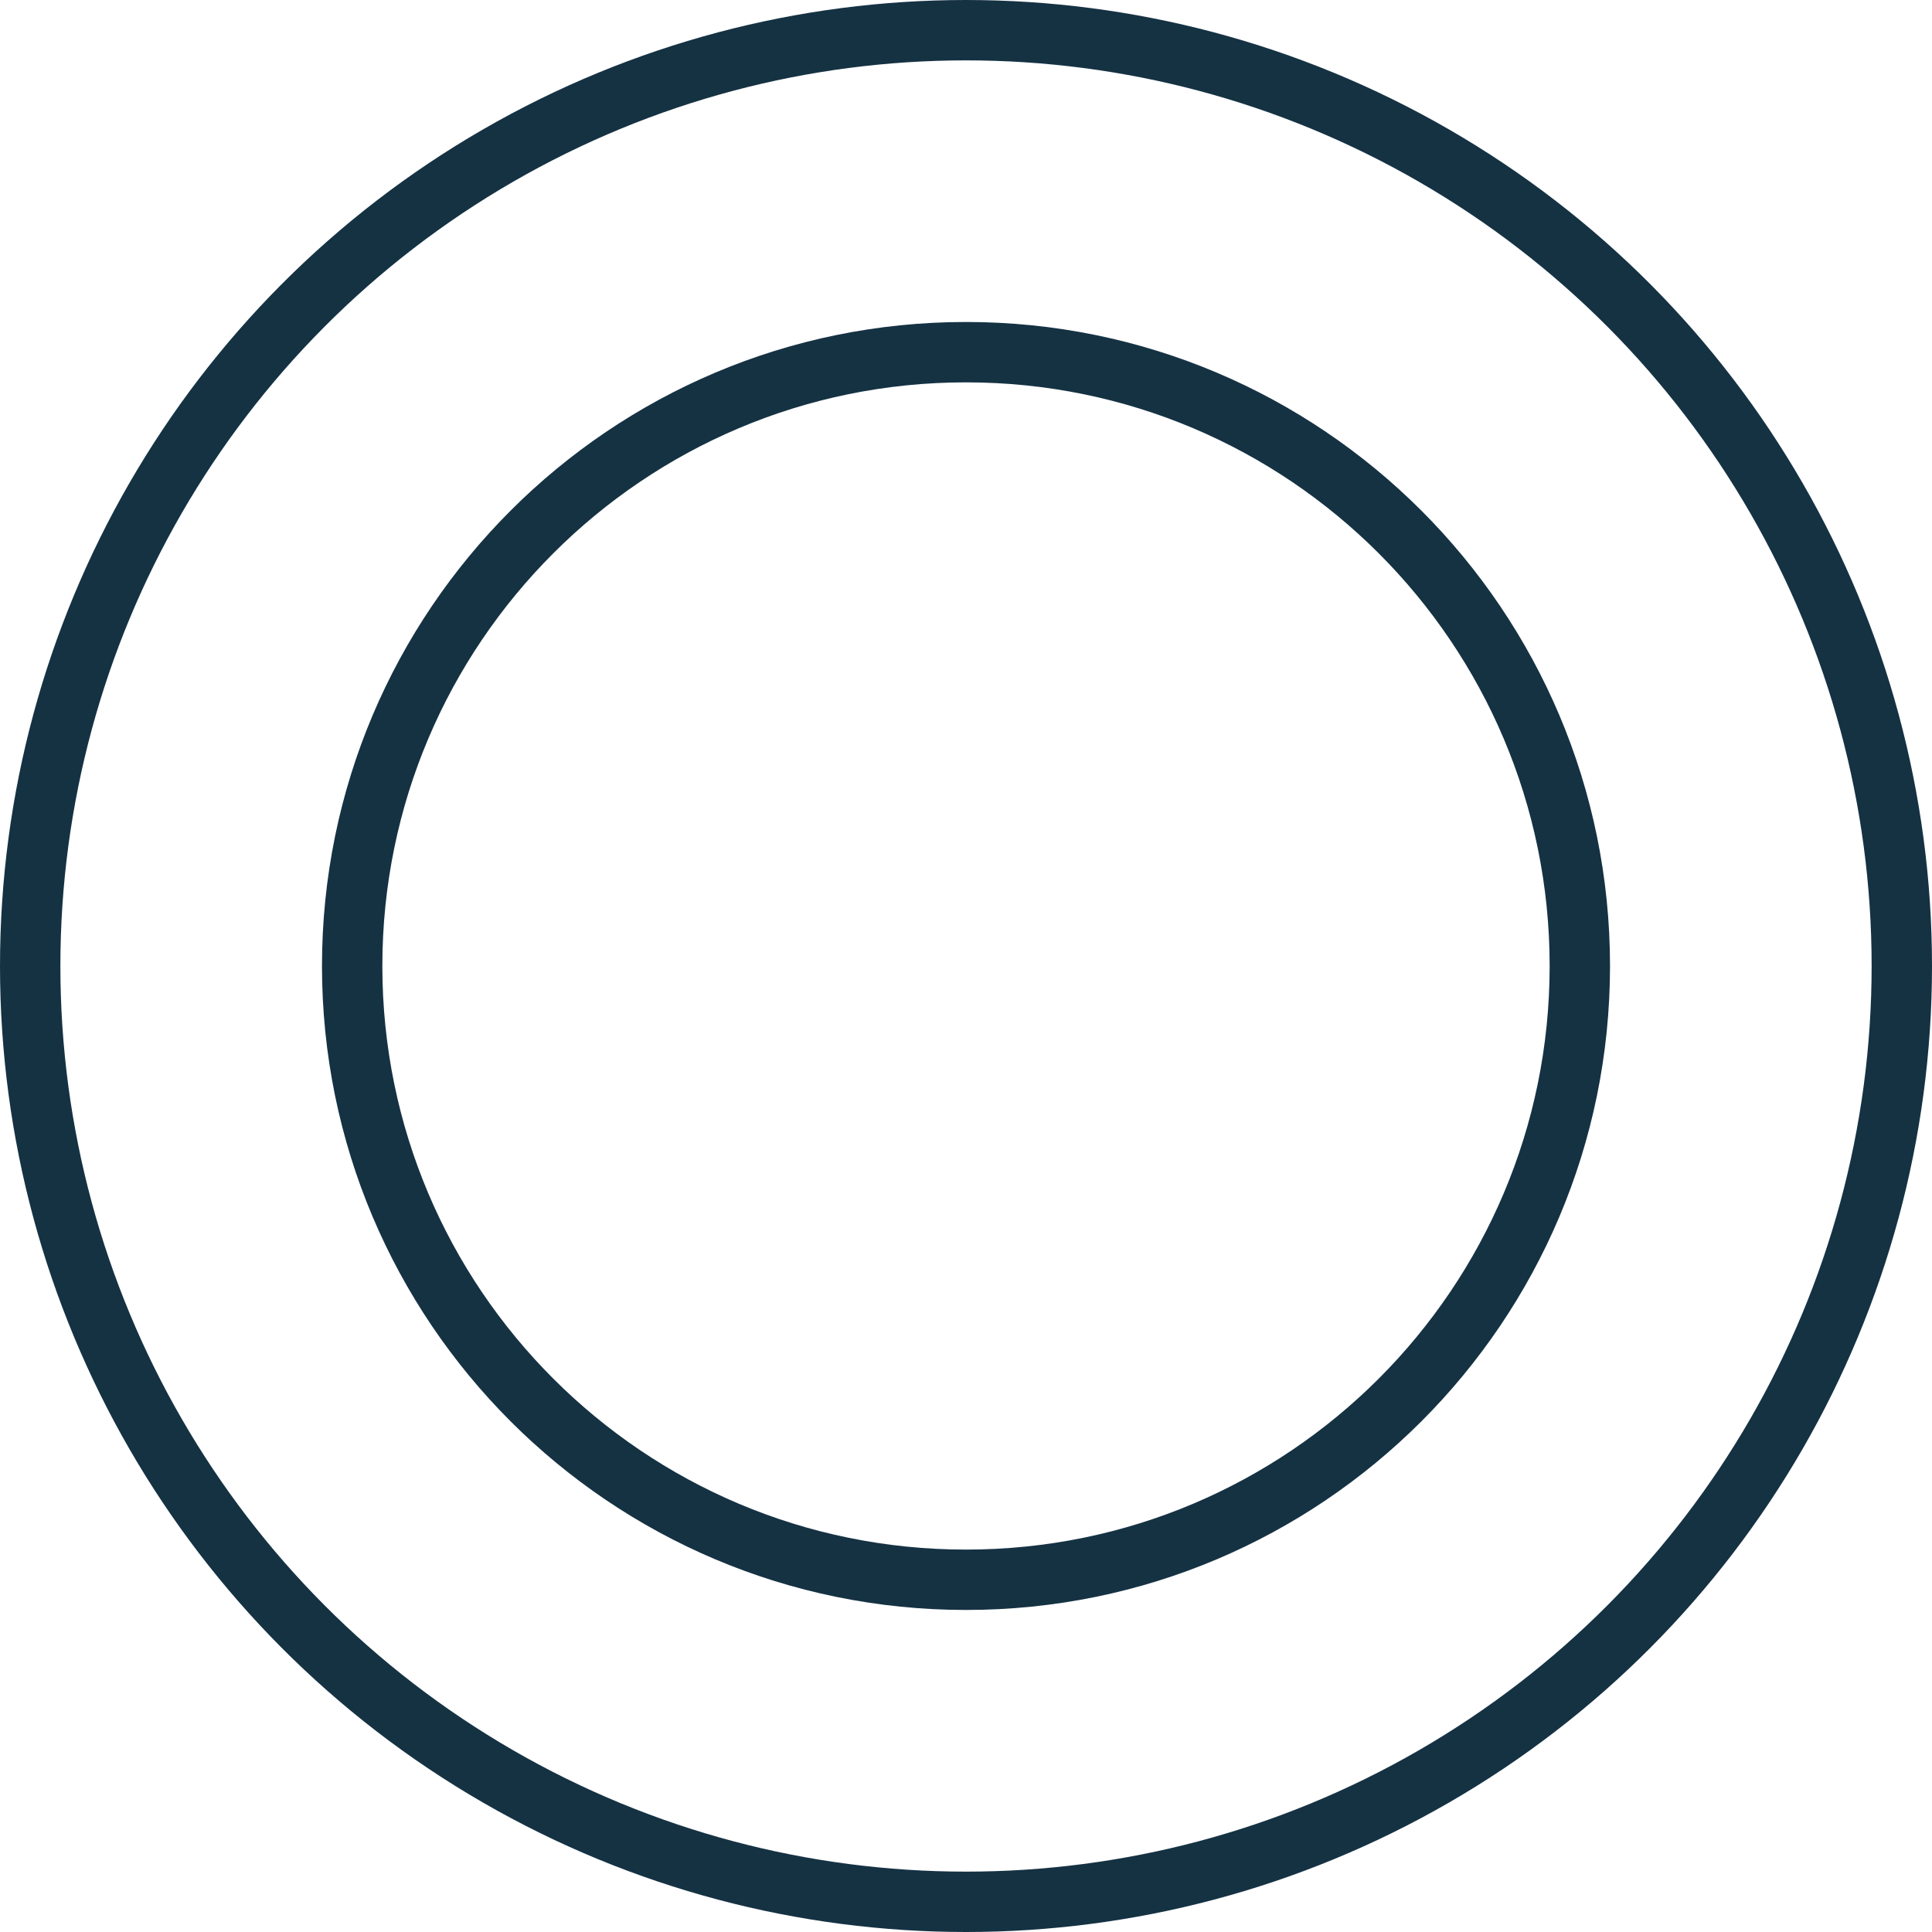
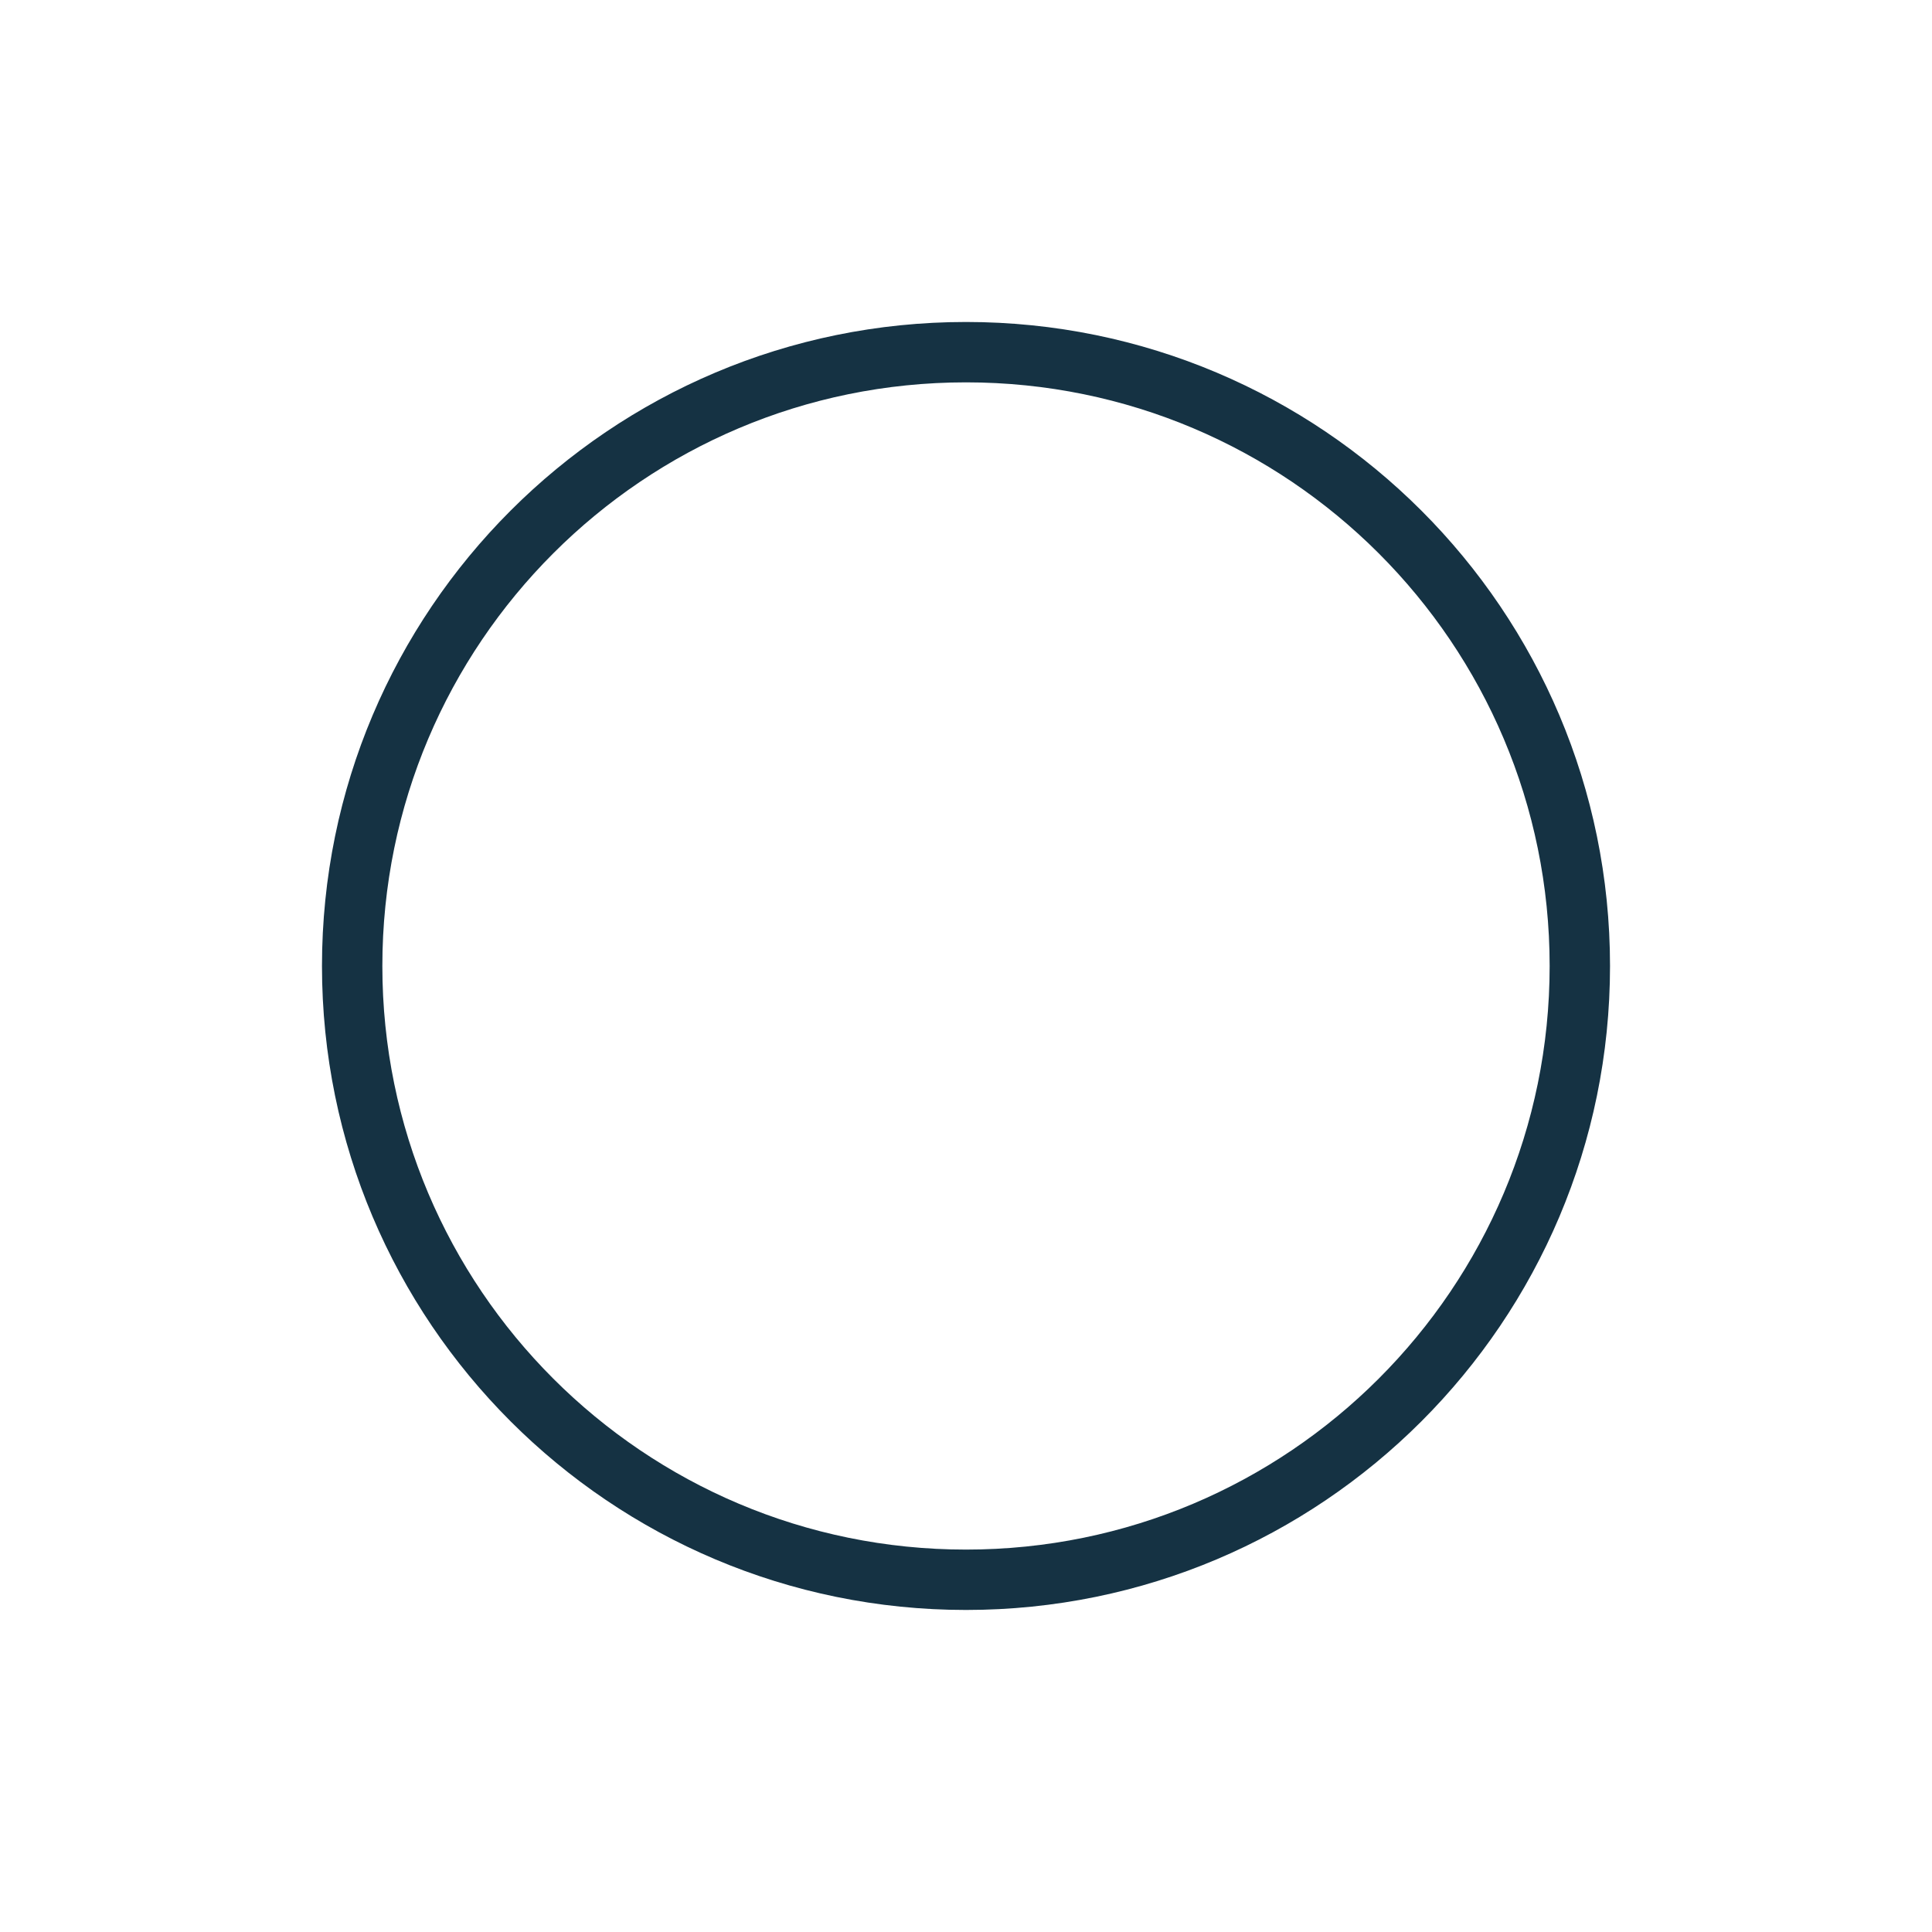
<svg xmlns="http://www.w3.org/2000/svg" width="32" height="32" viewBox="0 0 32 32" fill="none">
-   <circle cx="16" cy="16" r="15.5" stroke="#153243" />
  <path d="M26.167 16C26.167 21.615 21.615 26.166 16 26.166C10.385 26.166 5.833 21.615 5.833 16C5.833 10.385 10.385 5.833 16 5.833C21.615 5.833 26.167 10.385 26.167 16Z" stroke="#153243" />
</svg>